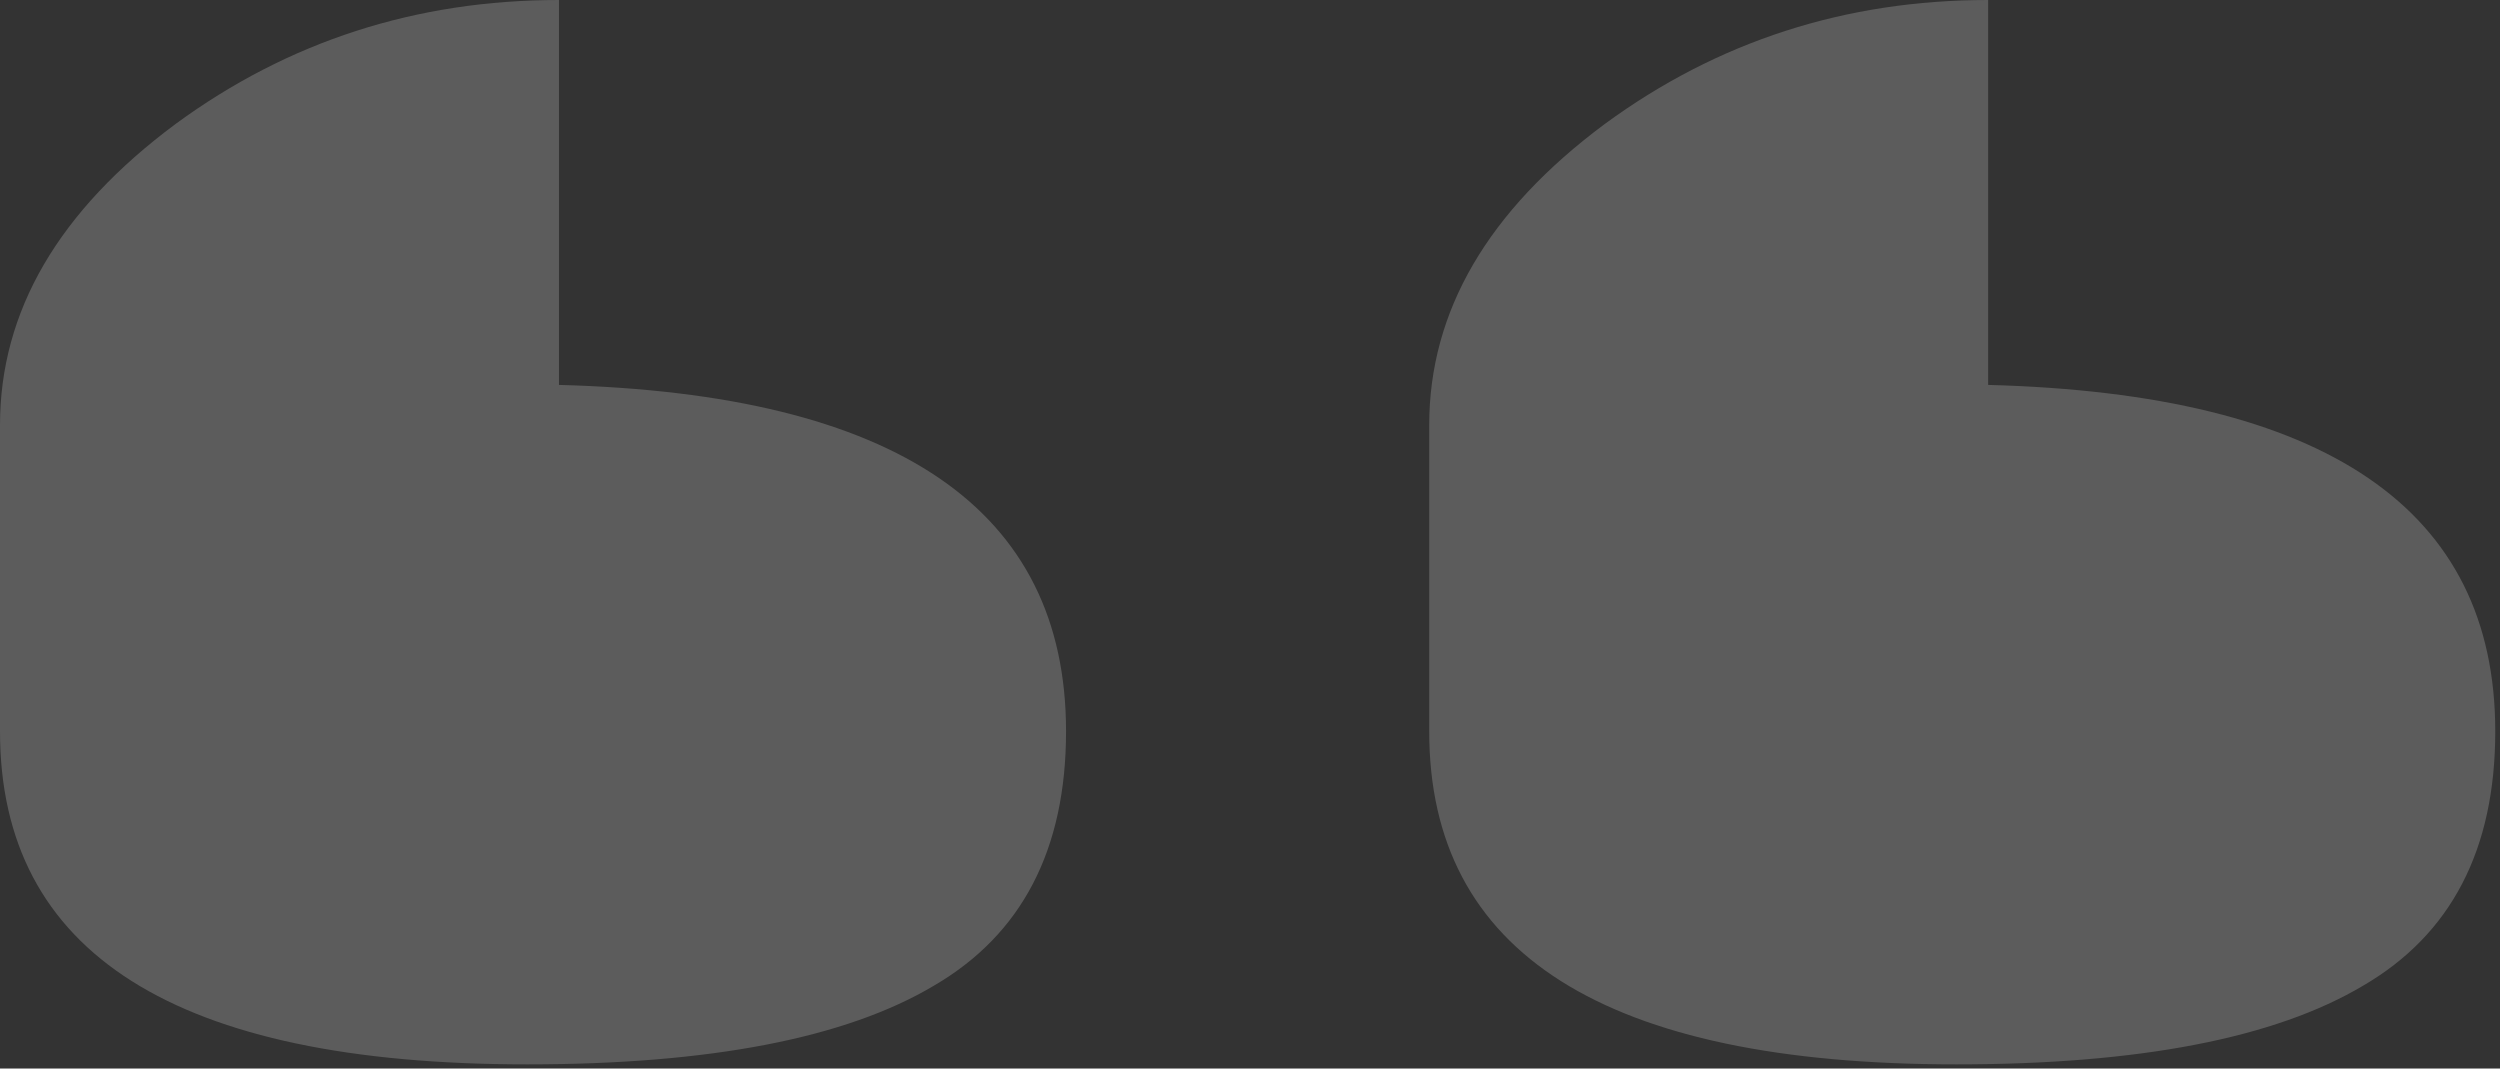
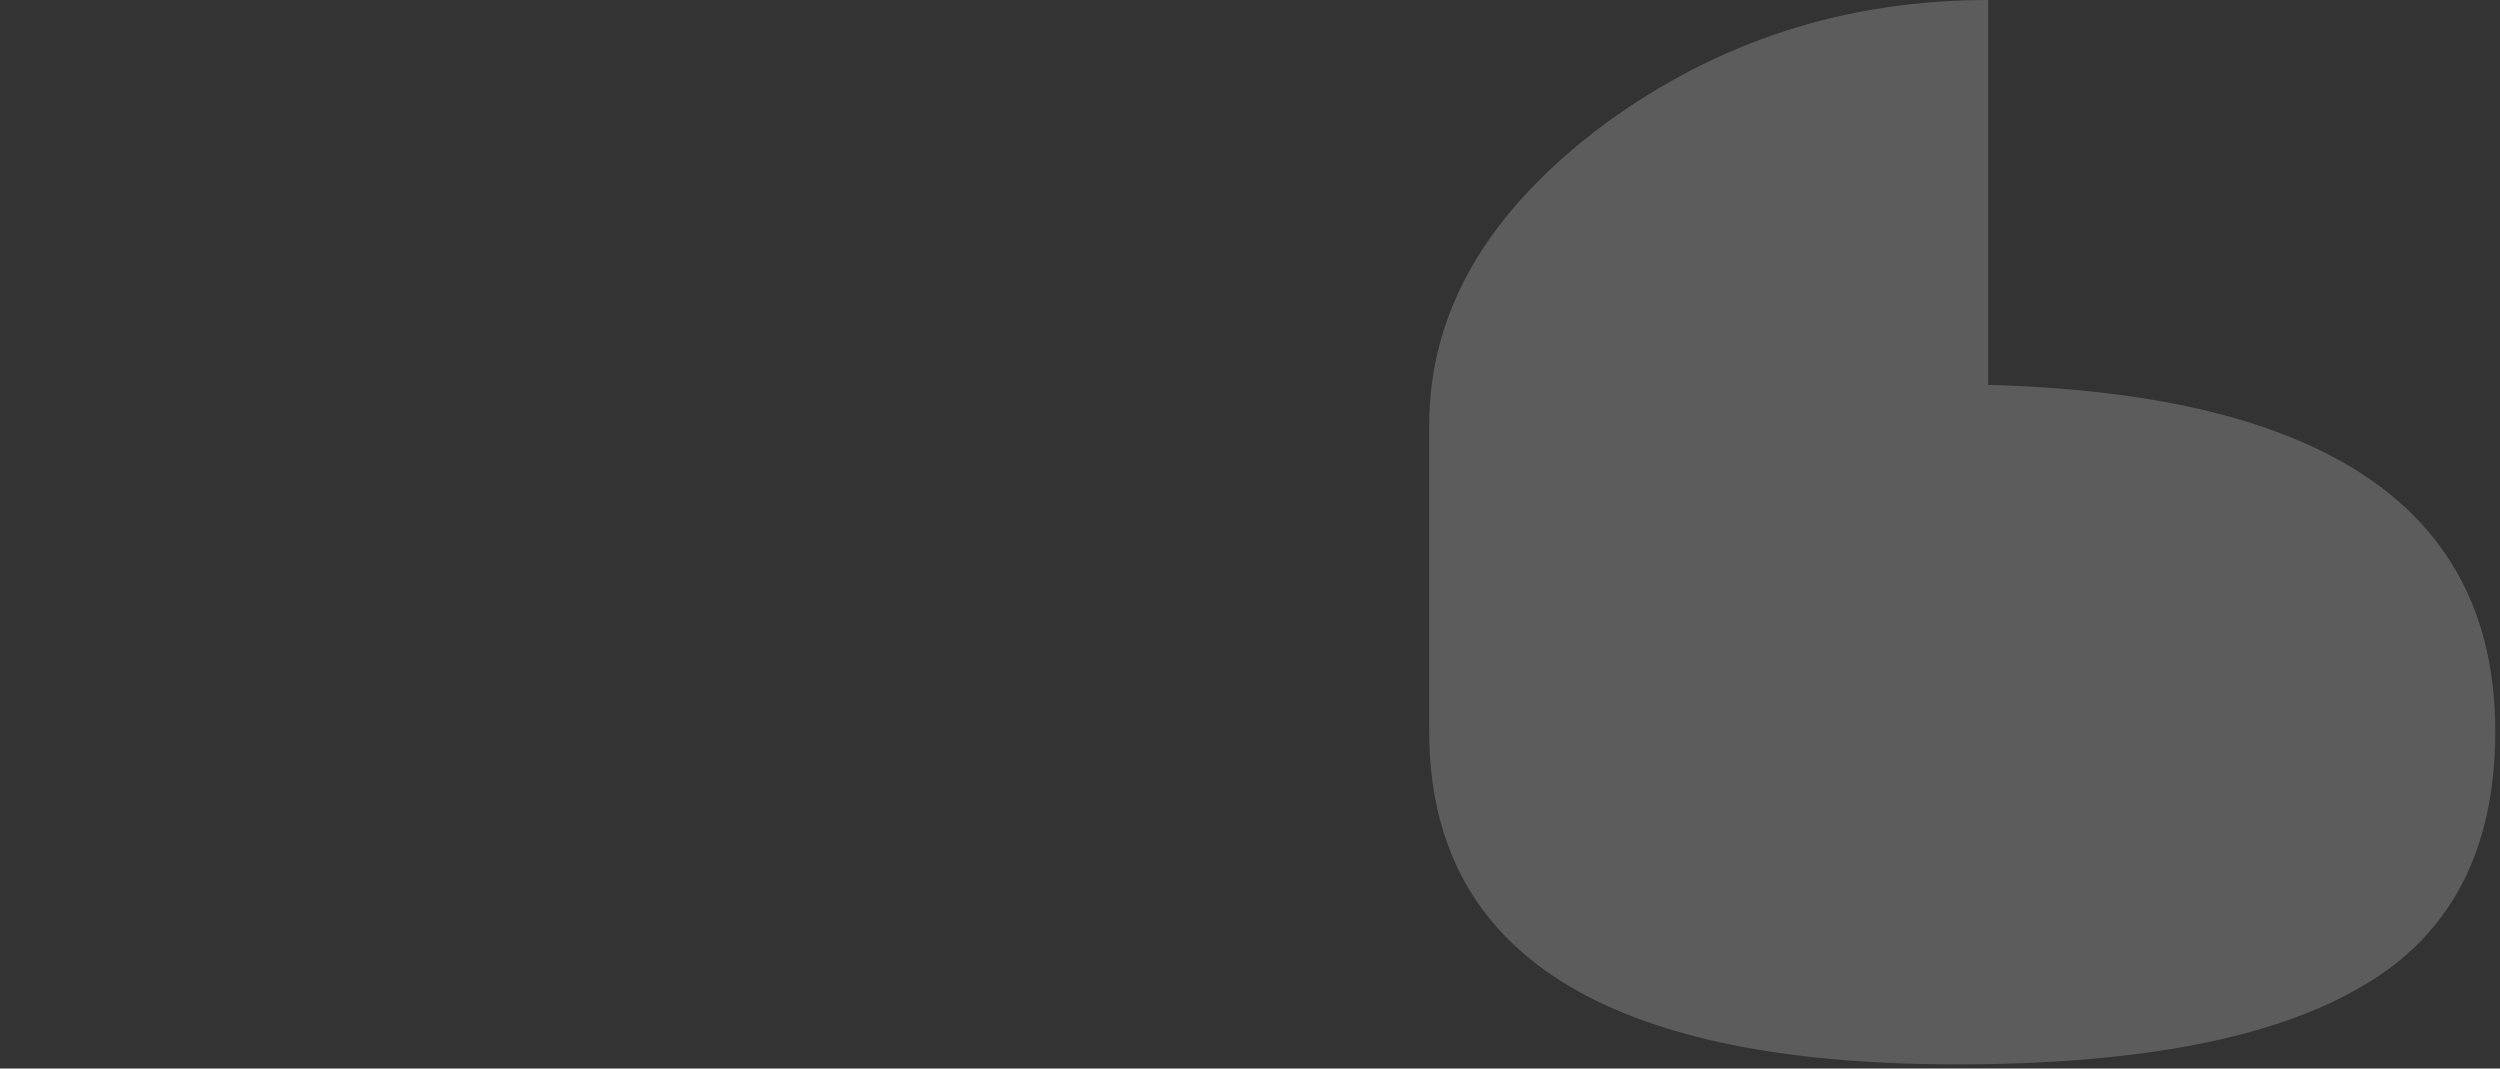
<svg xmlns="http://www.w3.org/2000/svg" width="124" height="53" viewBox="0 0 124 53" fill="none">
  <rect x="0" y="0" width="124" height="53" fill="#333333" stroke="none" />
-   <path d="M27.725 19.092C44.492 19.535 52.876 25.262 52.876 36.274C52.876 42.14 50.69 46.346 46.318 48.892C41.947 51.492 35.223 52.793 26.148 52.793C8.716 52.793 0 47.287 0 36.274V21.084C0 15.44 2.905 10.459 8.716 6.143C14.305 2.048 20.641 0 27.725 0V19.092Z" fill="white" fill-opacity="0.2" />
  <path d="M98.613 19.092C115.381 19.535 123.765 25.262 123.765 36.274C123.765 42.14 121.579 46.346 117.207 48.892C112.835 51.492 106.112 52.793 97.036 52.793C79.605 52.793 70.889 47.287 70.889 36.274V21.084C70.889 15.44 73.794 10.459 79.605 6.143C85.194 2.048 91.53 0 98.613 0V19.092Z" fill="white" fill-opacity="0.2" />
</svg>